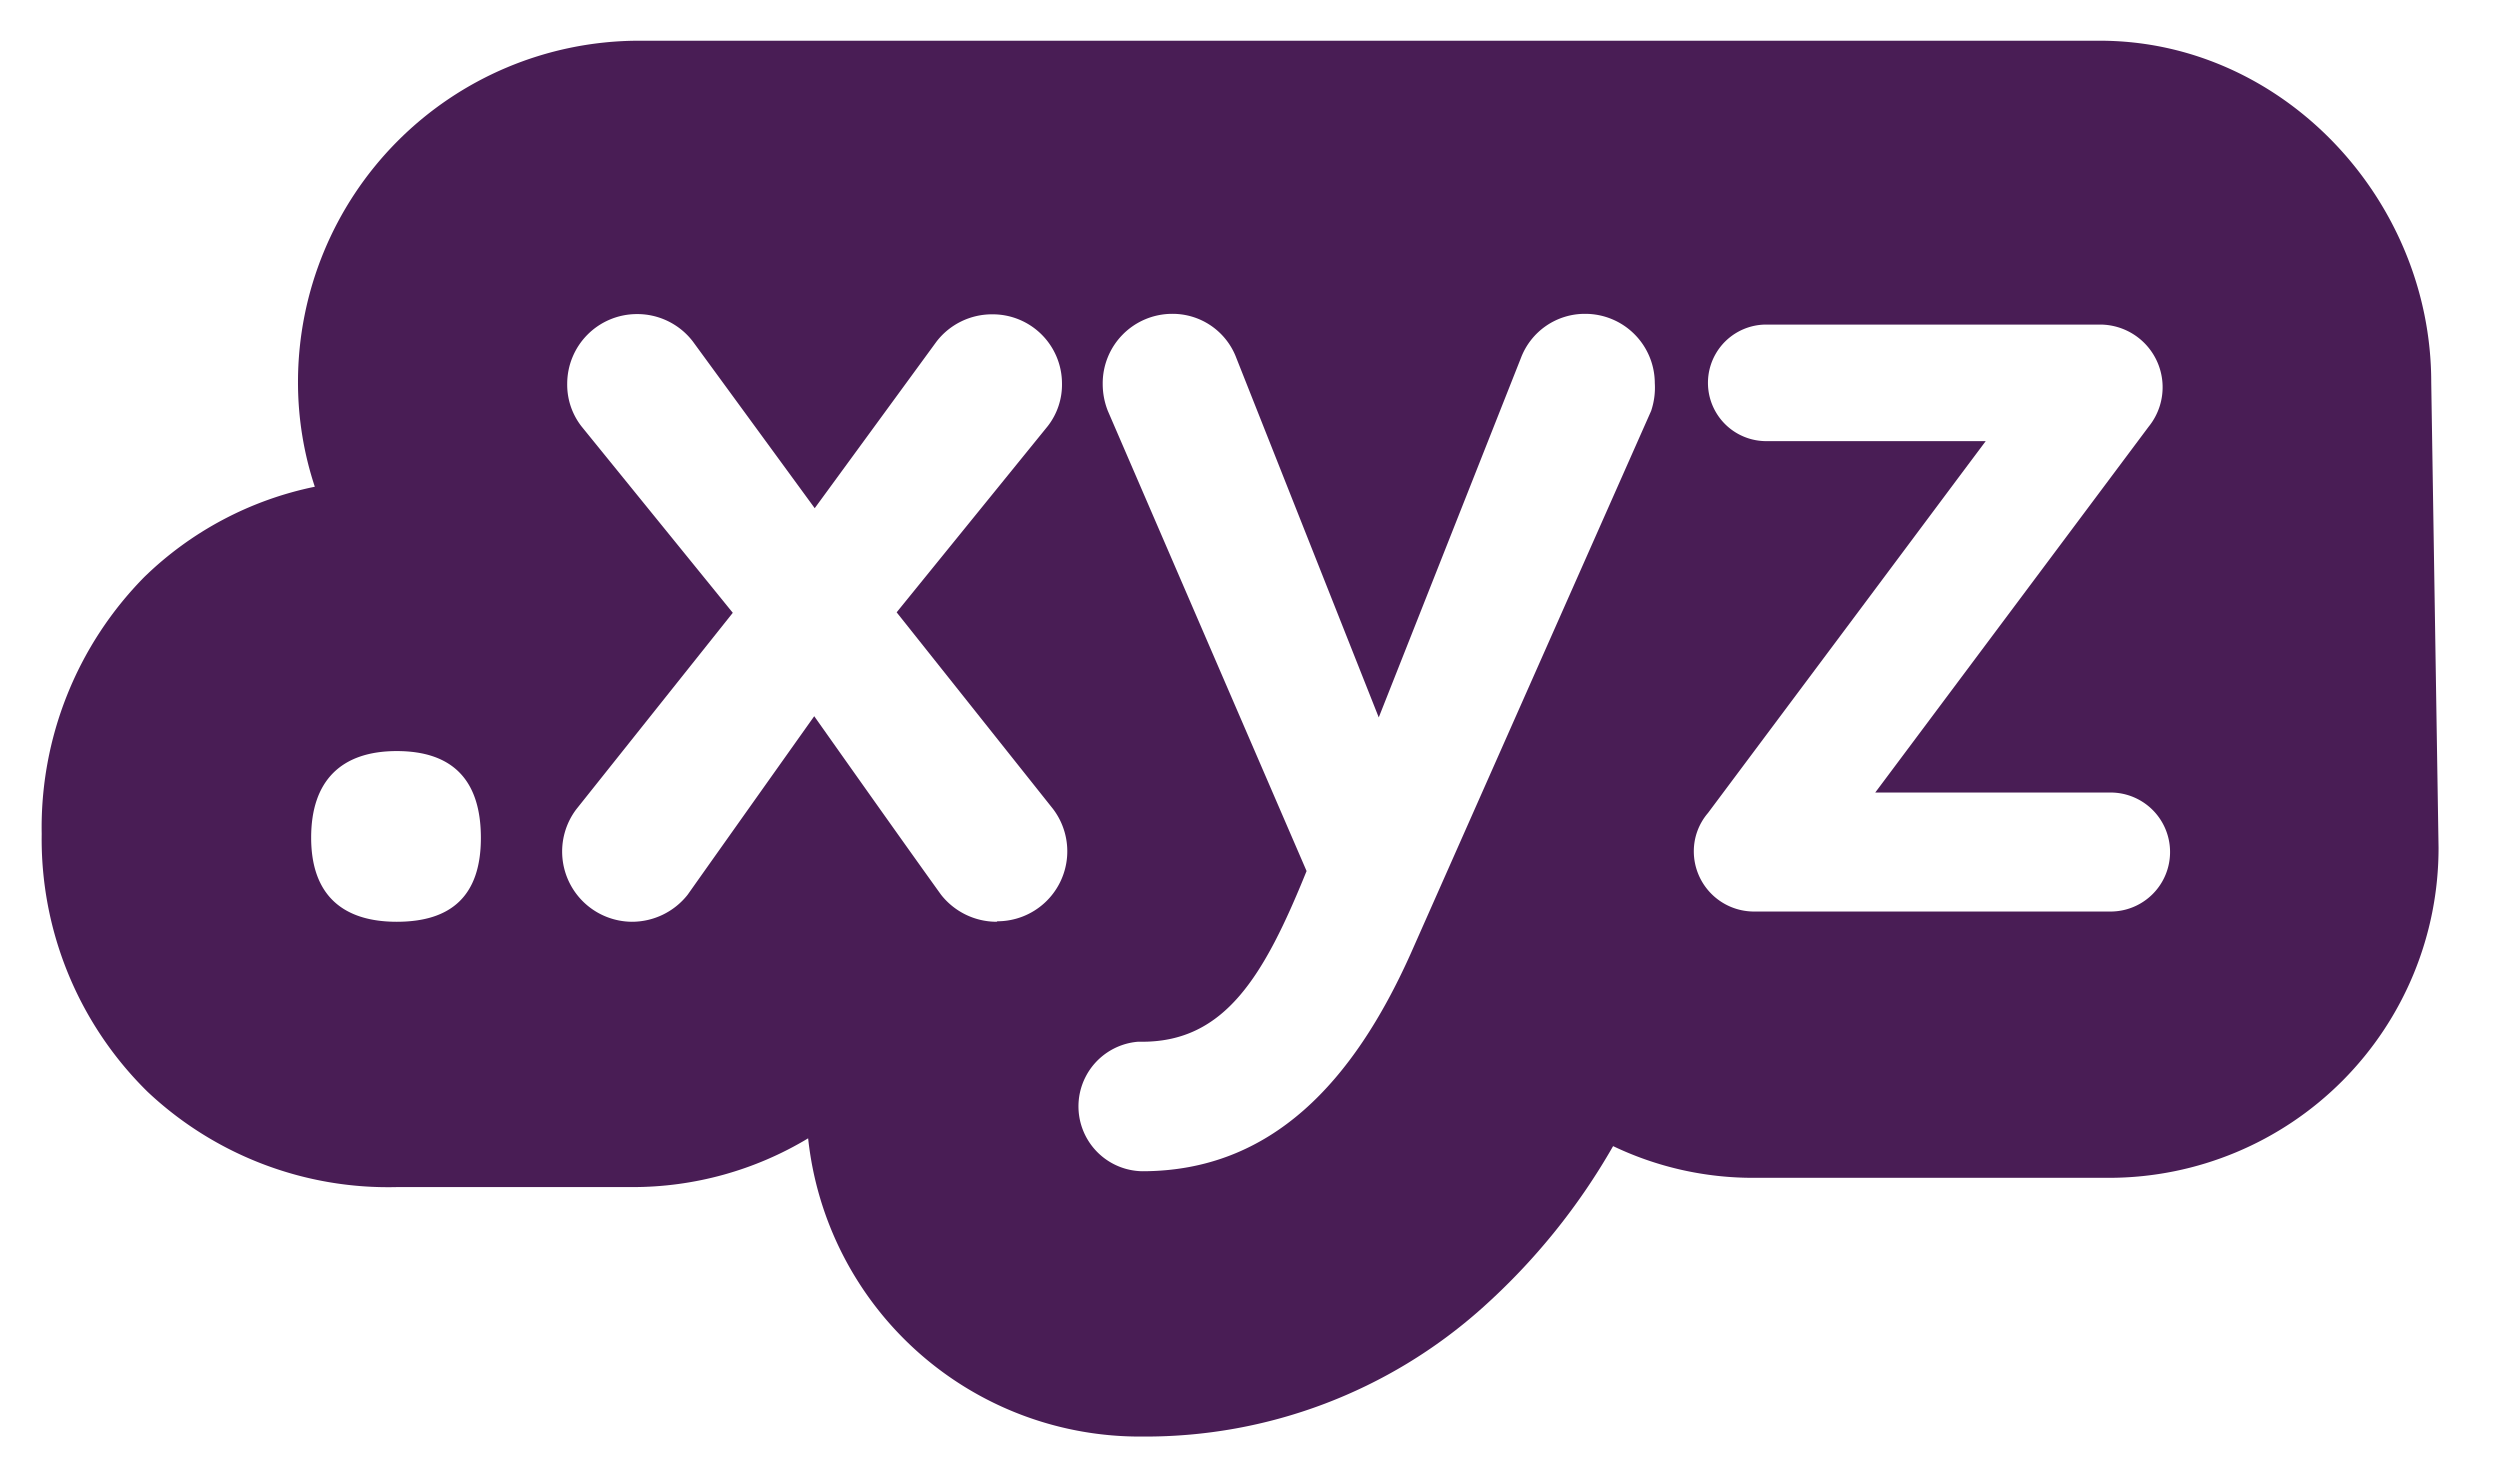
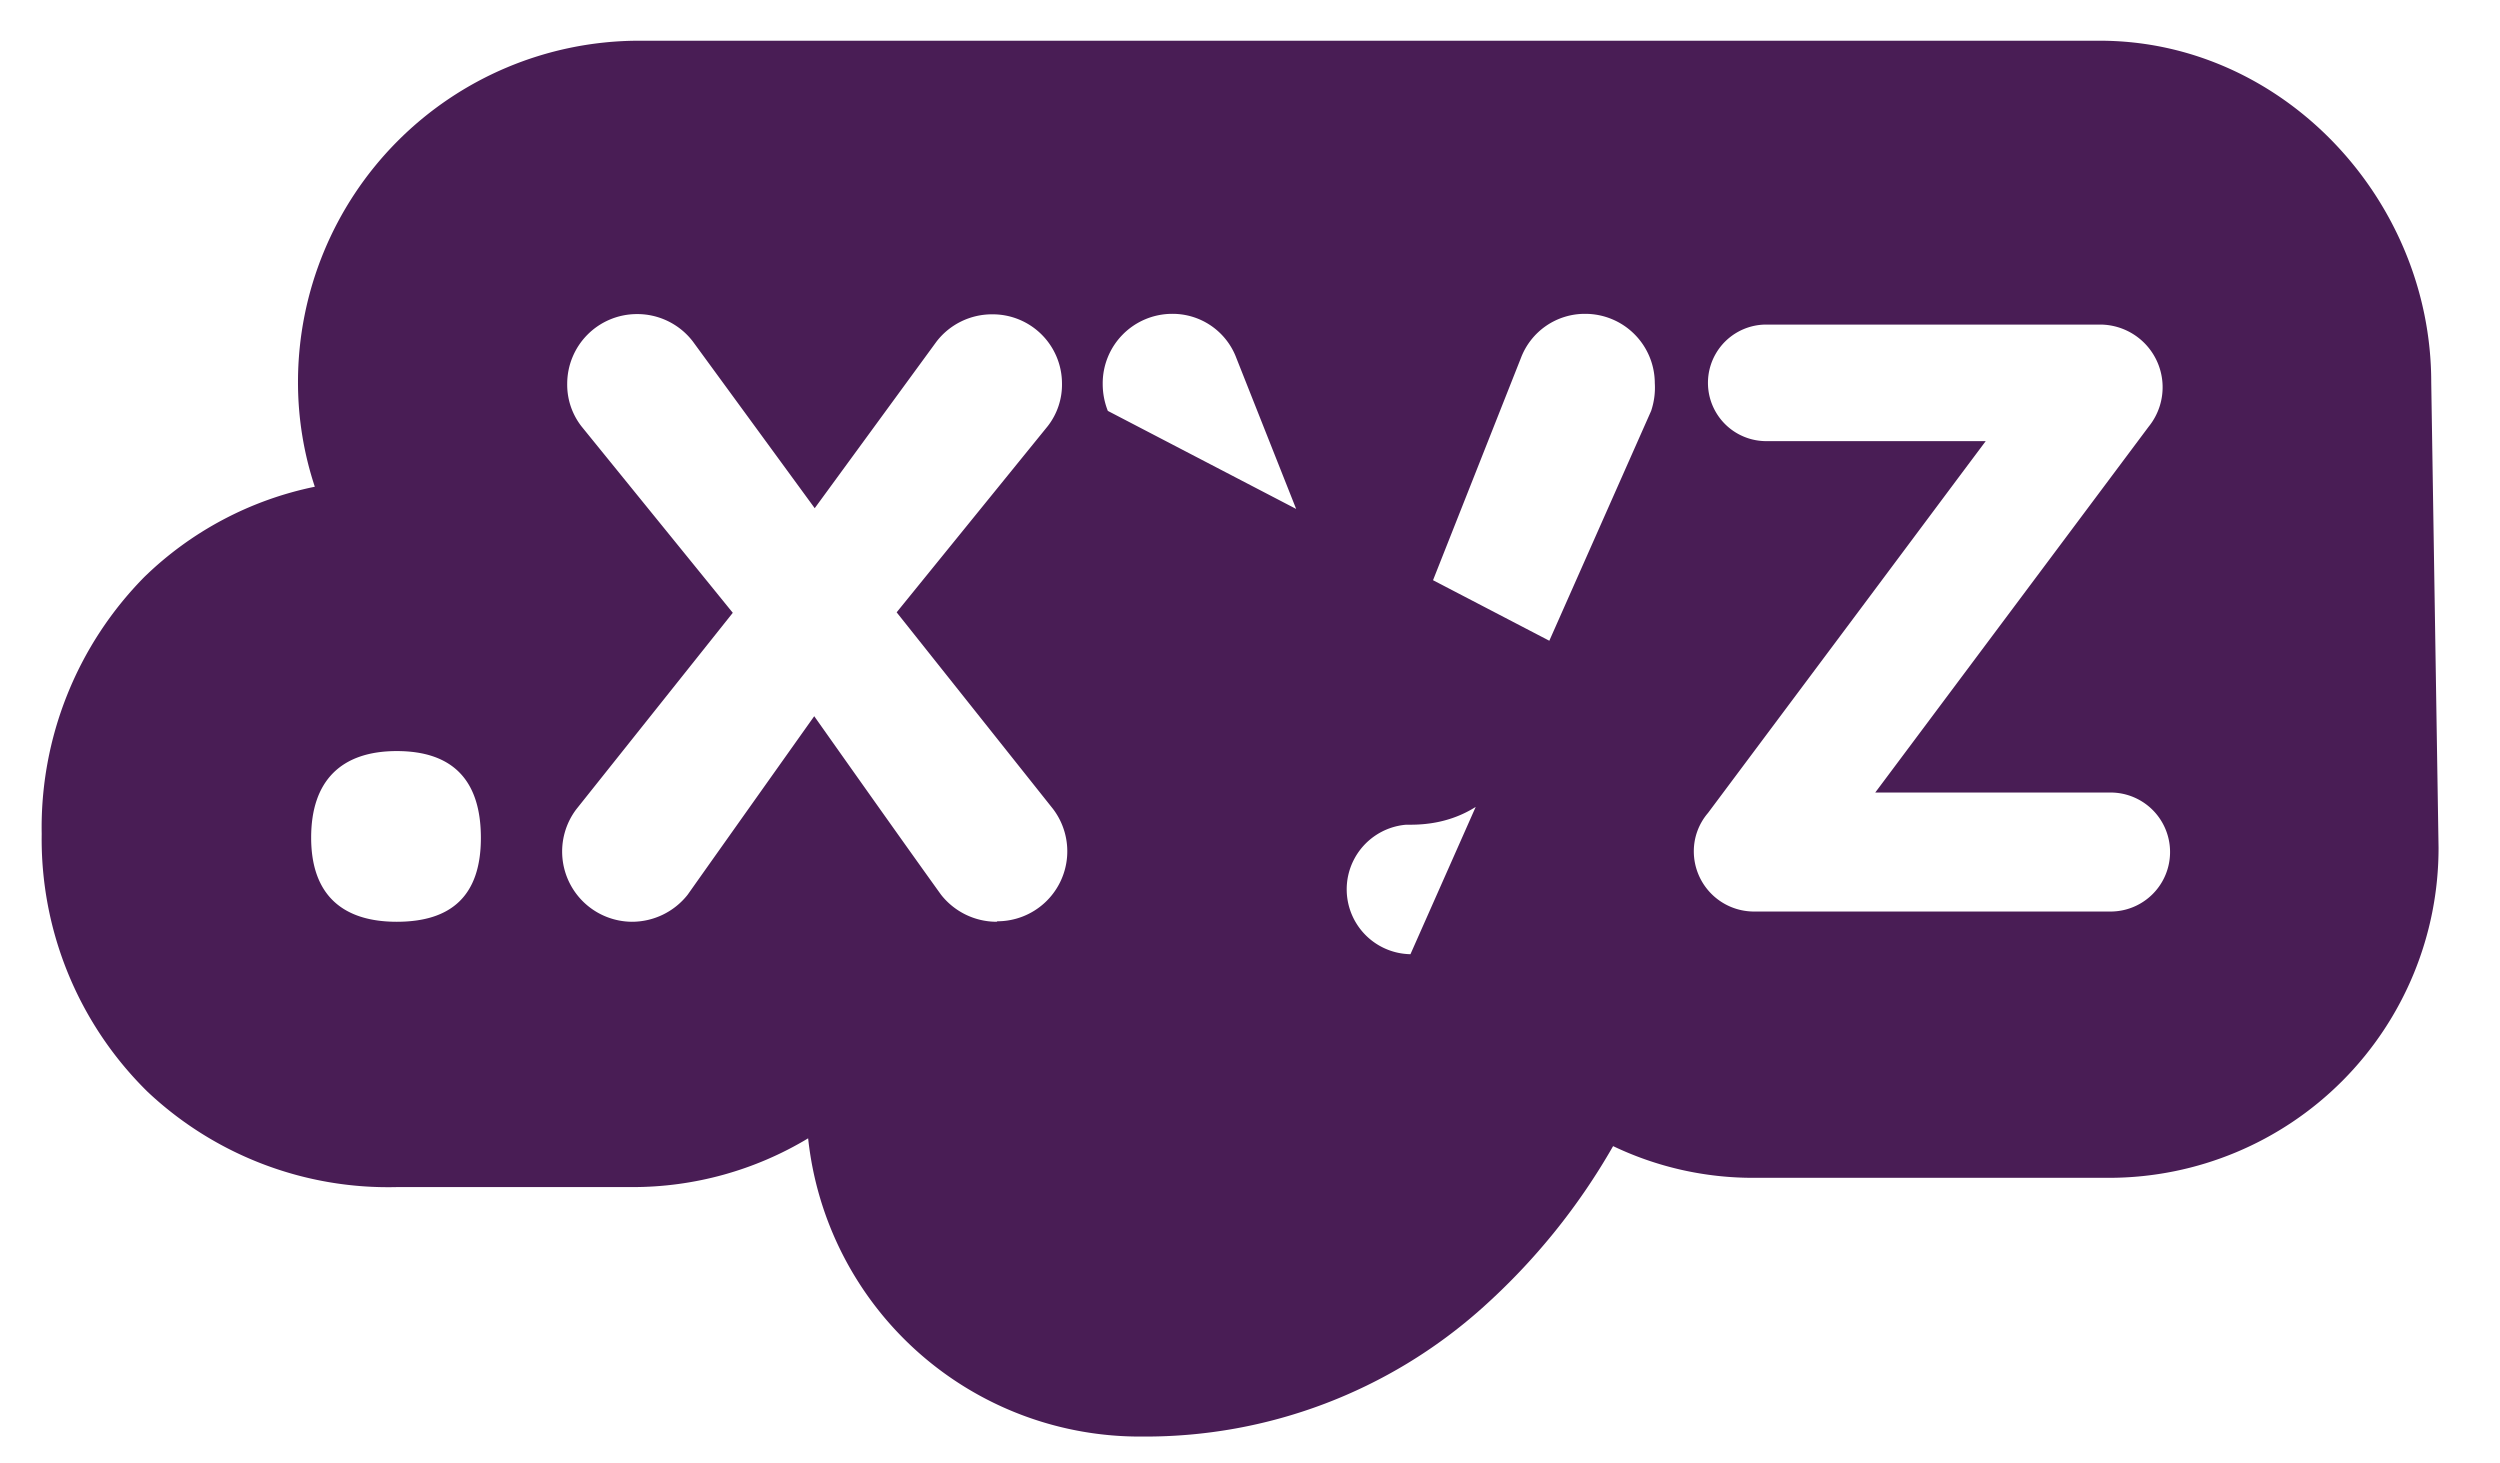
<svg xmlns="http://www.w3.org/2000/svg" id="Layer_3" data-name="Layer 3" viewBox="0 0 102.52 60">
  <defs>
    <style>.cls-1{fill:#491d55;}</style>
  </defs>
  <title>tld-xyz-lg-01</title>
-   <path class="cls-1" d="M99.7,15.67c0-7.49-6.09-14-13.59-14h-60a14,14,0,0,0-13.89,14,13.61,13.61,0,0,0,.69,4.29,14.08,14.08,0,0,0-7,3.71,14.63,14.63,0,0,0-4.2,10.53A14.52,14.52,0,0,0,6.05,44.77a14.39,14.39,0,0,0,10.22,3.91h9.65a13.94,13.94,0,0,0,7.22-2A13.68,13.68,0,0,0,46.87,58.91a20.7,20.7,0,0,0,13.91-5.27A26.53,26.53,0,0,0,66.15,47a13.29,13.29,0,0,0,5.75,1.3H86.53A13.52,13.52,0,0,0,100,34.76ZM16.27,37.8c-2.23,0-3.51-1.11-3.51-3.45S14,30.8,16.27,30.8s3.45,1.17,3.45,3.56S18.49,37.8,16.27,37.8Zm24.6,0a2.9,2.9,0,0,1-2.28-1.11c-1.65-2.29-5.2-7.32-5.2-7.32s-3.55,5-5.19,7.32a2.91,2.91,0,0,1-2.29,1.11,2.88,2.88,0,0,1-2.28-4.61l6.42-8.06-6.2-7.64a2.78,2.78,0,0,1-.59-1.75,2.86,2.86,0,0,1,2.84-2.86h0A2.87,2.87,0,0,1,28.41,14l5,6.84,5-6.84a2.87,2.87,0,0,1,2.28-1.11,2.84,2.84,0,0,1,2.86,2.83v0a2.77,2.77,0,0,1-.58,1.75l-6.2,7.64,6.41,8.06a2.87,2.87,0,0,1-2.28,4.61ZM67.71,16.85,57.84,39.13c-2.33,5.19-5.67,8.9-11,8.9a2.66,2.66,0,0,1-.18-5.31h.18c3.4,0,5-2.7,6.74-7L45.43,16.85a3,3,0,0,1-.21-1.11,2.85,2.85,0,0,1,2.84-2.87h0a2.79,2.79,0,0,1,2.64,1.81l5.84,14.74,5.83-14.74A2.8,2.8,0,0,1,65,12.87a2.85,2.85,0,0,1,2.86,2.84v0A3,3,0,0,1,67.71,16.85ZM86.53,37.38H71.9a2.47,2.47,0,0,1-2.44-2.44,2.41,2.41,0,0,1,.58-1.6l6.32-8.46,4-5.36,1.07-1.43h-9a2.39,2.39,0,0,1,0-4.78H86.11a2.57,2.57,0,0,1,2,4.19l-11.21,15h9.65a2.44,2.44,0,0,1,0,4.88Z" />
+   <path class="cls-1" d="M99.7,15.67c0-7.49-6.09-14-13.59-14h-60a14,14,0,0,0-13.89,14,13.61,13.61,0,0,0,.69,4.29,14.08,14.08,0,0,0-7,3.71,14.63,14.63,0,0,0-4.2,10.53A14.52,14.52,0,0,0,6.05,44.77a14.39,14.39,0,0,0,10.22,3.91h9.65a13.94,13.94,0,0,0,7.22-2A13.68,13.68,0,0,0,46.87,58.91a20.7,20.7,0,0,0,13.91-5.27A26.53,26.53,0,0,0,66.15,47a13.29,13.29,0,0,0,5.75,1.3H86.53A13.52,13.52,0,0,0,100,34.76ZM16.27,37.8c-2.23,0-3.51-1.11-3.51-3.45S14,30.8,16.27,30.8s3.45,1.17,3.45,3.56S18.49,37.8,16.27,37.8Zm24.6,0a2.9,2.9,0,0,1-2.28-1.11c-1.65-2.29-5.2-7.32-5.2-7.32s-3.55,5-5.19,7.32a2.91,2.91,0,0,1-2.29,1.11,2.88,2.88,0,0,1-2.28-4.61l6.42-8.06-6.2-7.64a2.78,2.78,0,0,1-.59-1.75,2.86,2.86,0,0,1,2.84-2.86h0A2.87,2.87,0,0,1,28.41,14l5,6.84,5-6.84a2.87,2.87,0,0,1,2.28-1.11,2.84,2.84,0,0,1,2.86,2.83v0a2.77,2.77,0,0,1-.58,1.75l-6.2,7.64,6.41,8.06a2.87,2.87,0,0,1-2.28,4.61ZM67.71,16.85,57.84,39.13a2.66,2.66,0,0,1-.18-5.31h.18c3.4,0,5-2.7,6.74-7L45.43,16.85a3,3,0,0,1-.21-1.11,2.85,2.85,0,0,1,2.84-2.87h0a2.79,2.79,0,0,1,2.64,1.81l5.84,14.74,5.83-14.74A2.8,2.8,0,0,1,65,12.87a2.85,2.85,0,0,1,2.86,2.84v0A3,3,0,0,1,67.71,16.85ZM86.53,37.38H71.9a2.47,2.47,0,0,1-2.44-2.44,2.41,2.41,0,0,1,.58-1.6l6.32-8.46,4-5.36,1.07-1.43h-9a2.39,2.39,0,0,1,0-4.78H86.11a2.57,2.57,0,0,1,2,4.19l-11.21,15h9.65a2.44,2.44,0,0,1,0,4.88Z" />
</svg>